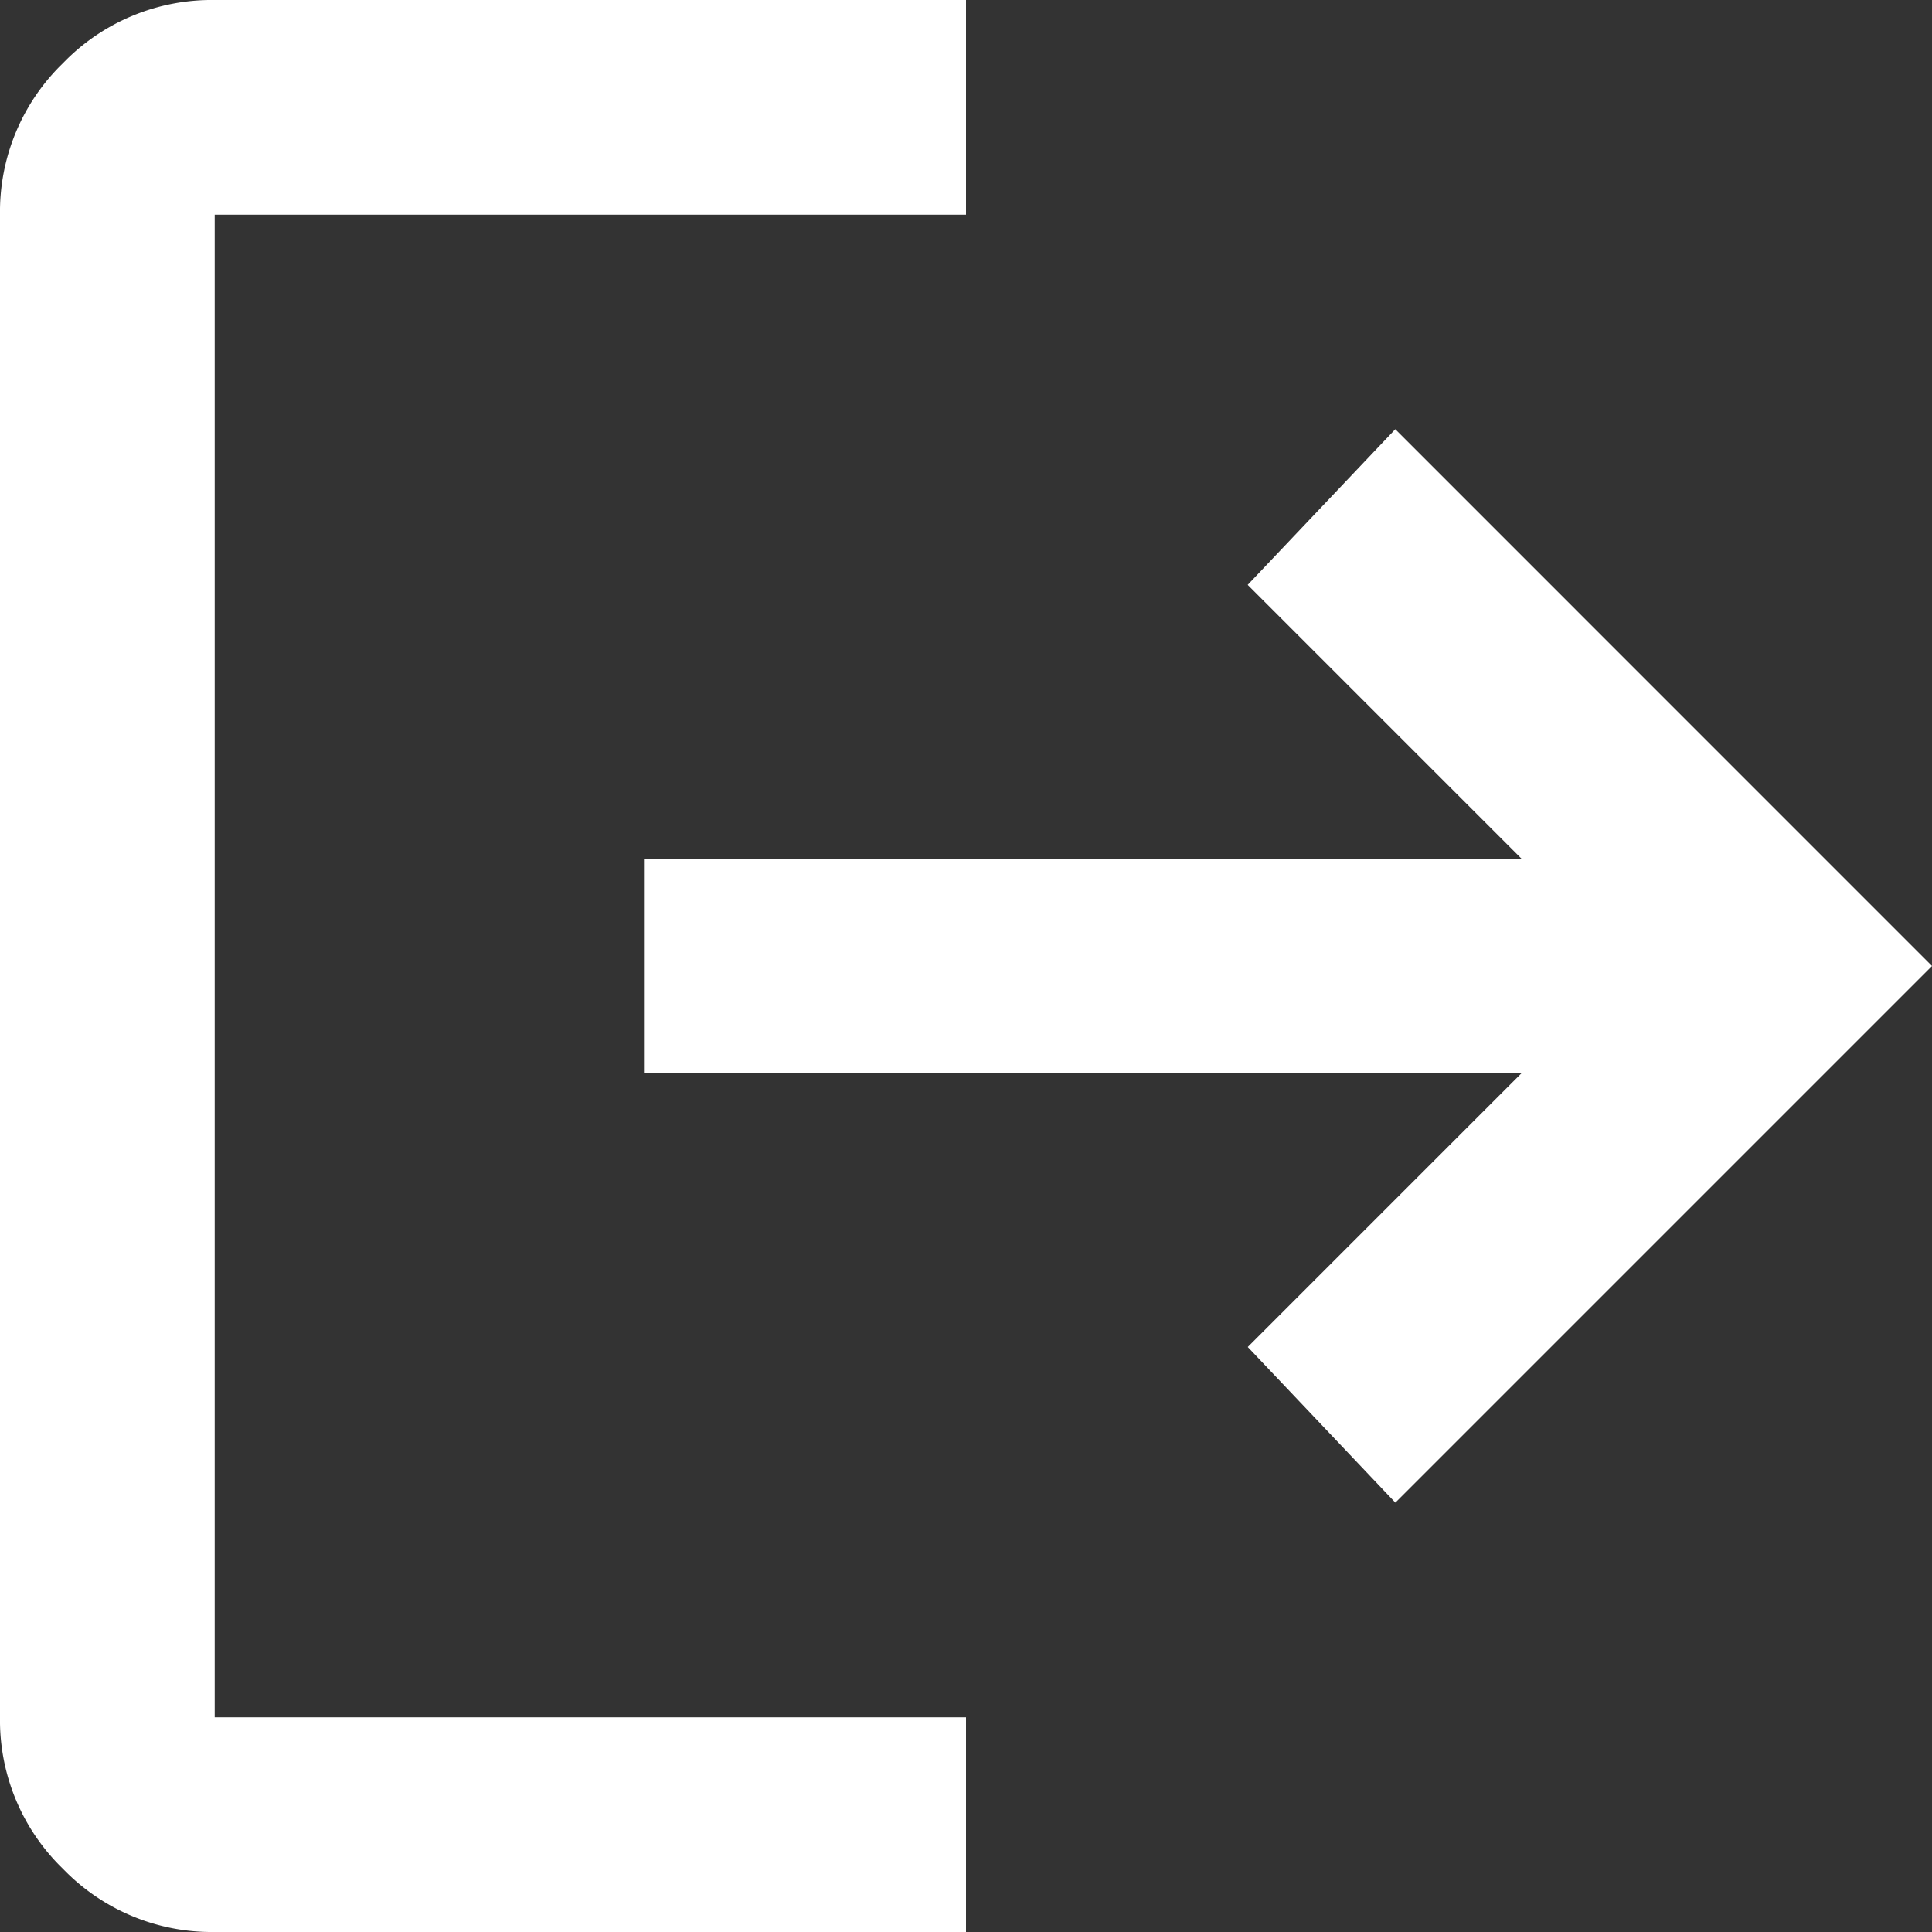
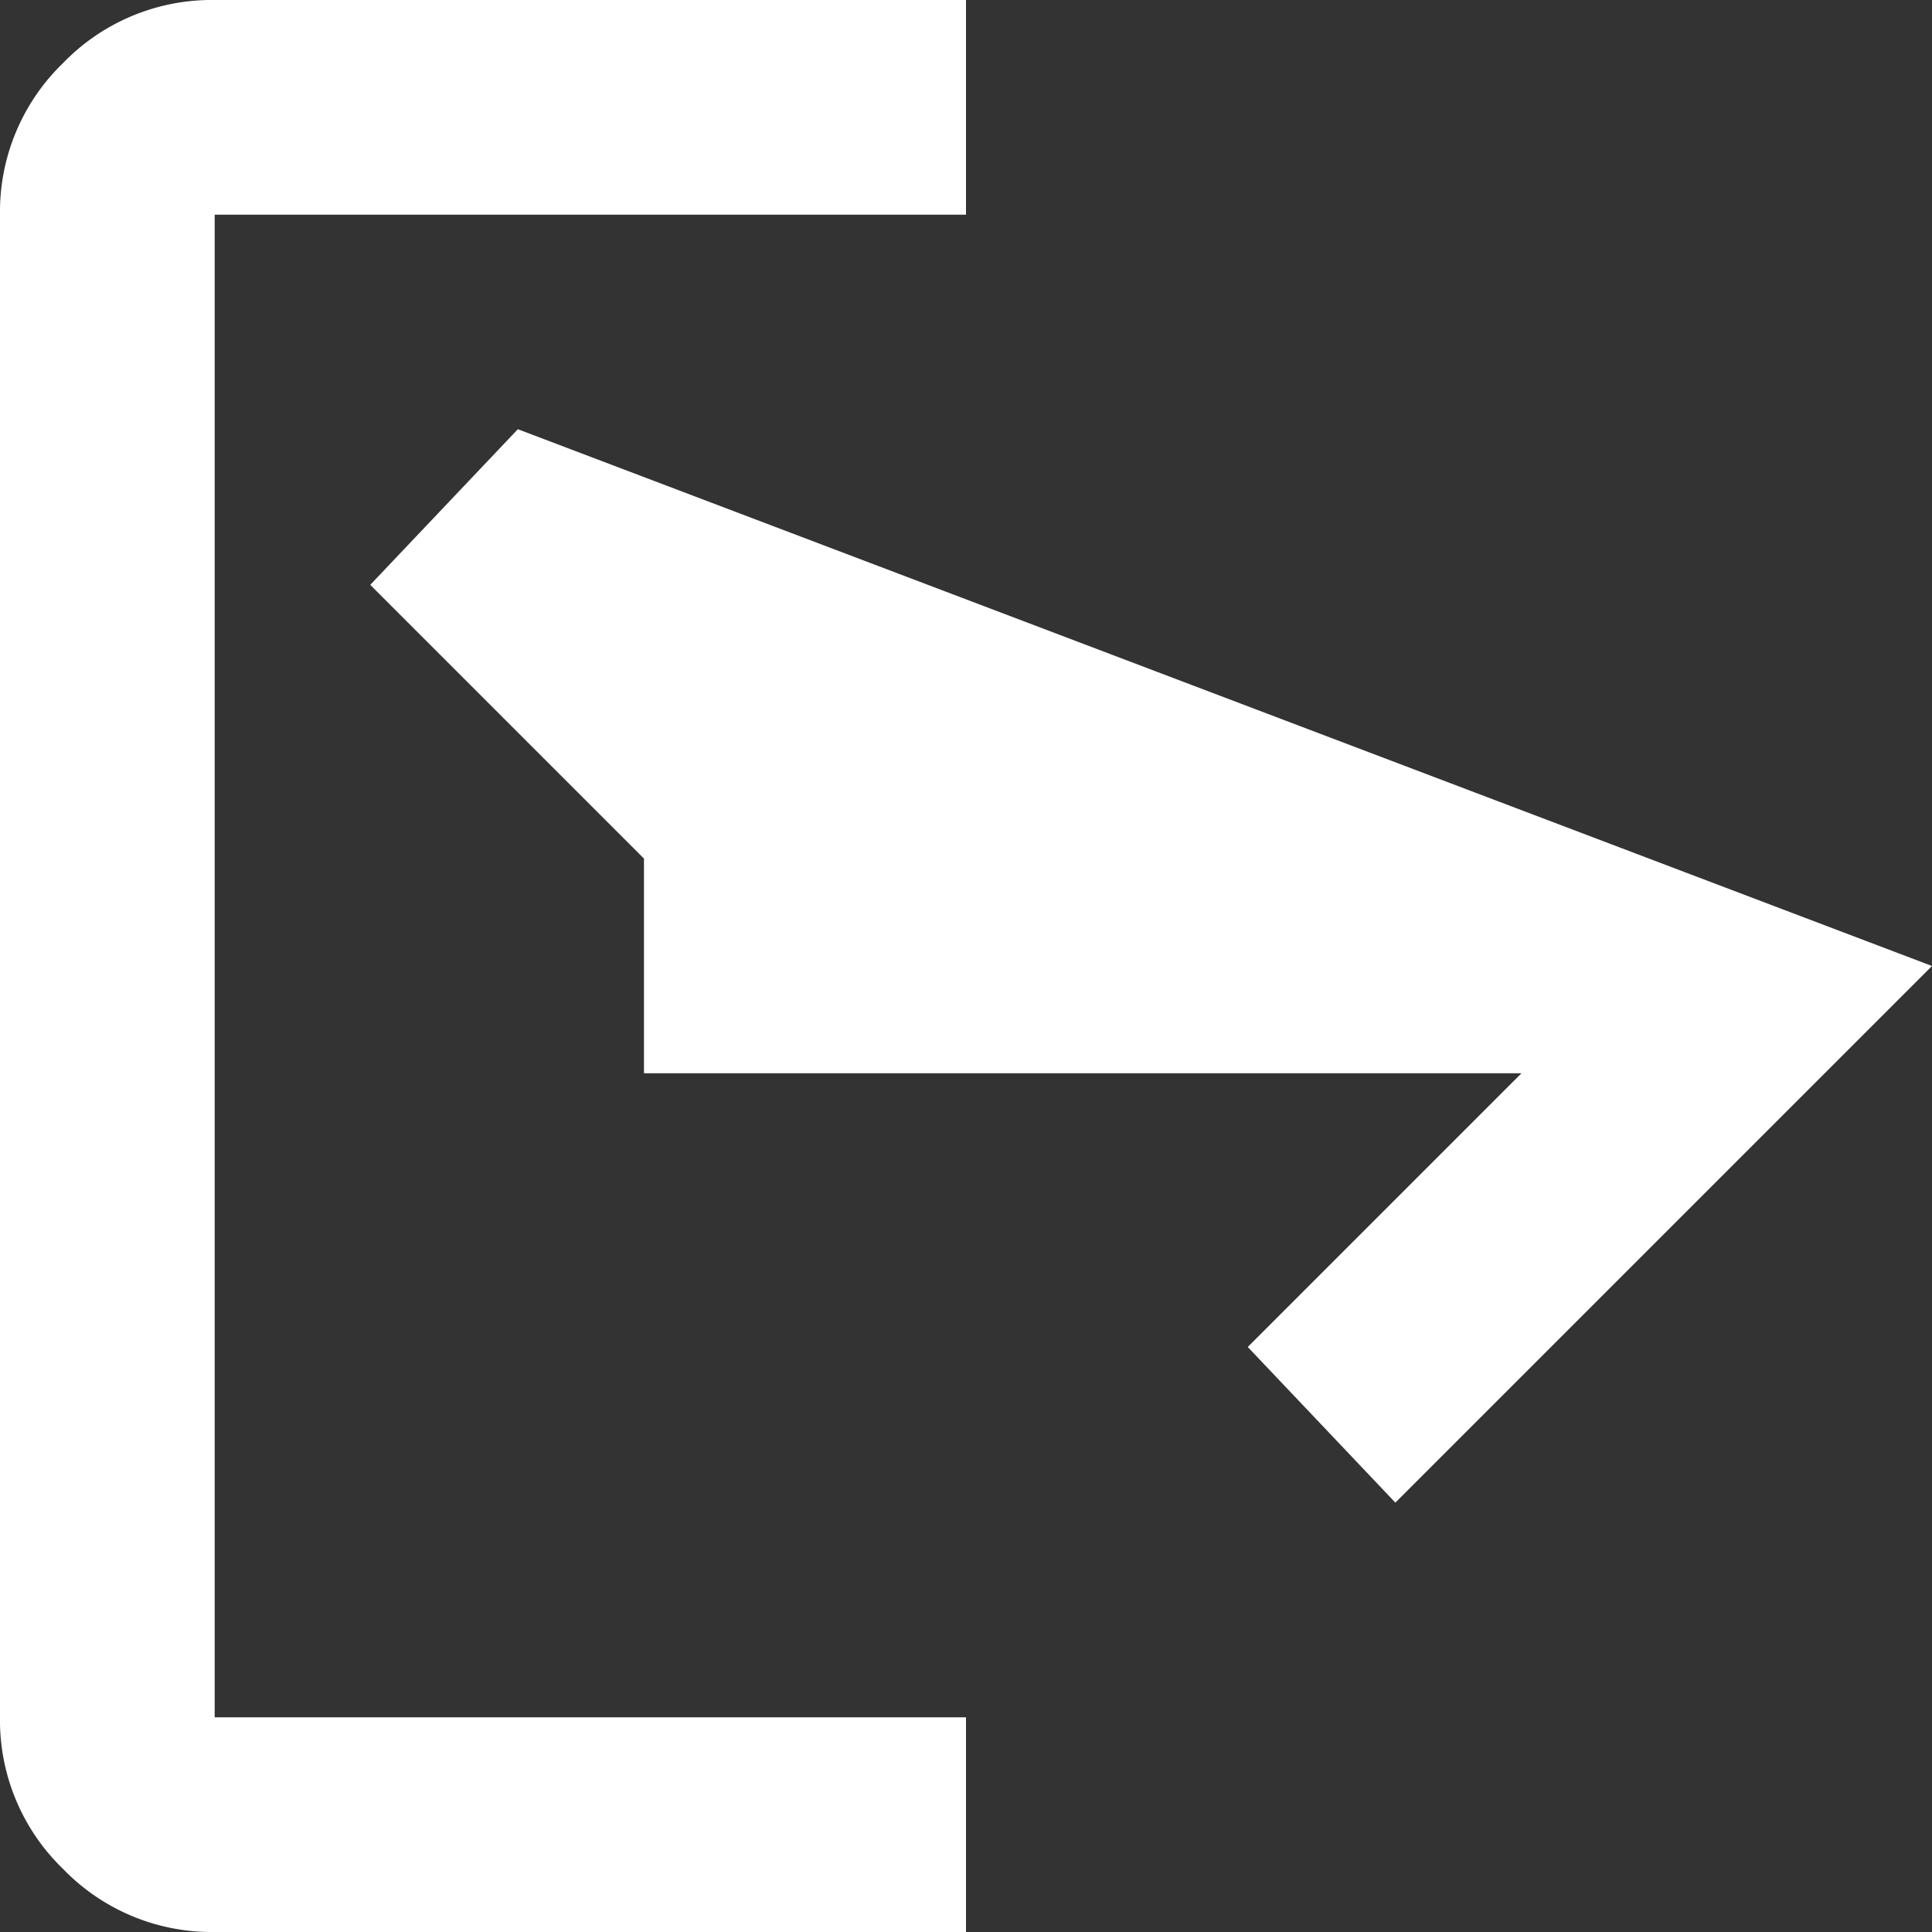
<svg xmlns="http://www.w3.org/2000/svg" width="25" height="25" viewBox="0 0 25 25">
  <rect x="0" y="0" width="25" height="25" fill="#333333" stroke="none" />
-   <path id="Icon_Logout" data-name="Icon Logout" d="M122.778-815a2.675,2.675,0,0,1-1.962-.816,2.675,2.675,0,0,1-.816-1.962v-19.444a2.675,2.675,0,0,1,.816-1.962,2.675,2.675,0,0,1,1.962-.816H132.5v2.778h-9.722v19.444H132.5V-815Zm15.278-5.556-1.91-2.014,3.542-3.542H128.333v-2.778h11.354l-3.542-3.542,1.91-2.014L145-827.5Z" transform="translate(-120 840)" fill="#fff" />
+   <path id="Icon_Logout" data-name="Icon Logout" d="M122.778-815a2.675,2.675,0,0,1-1.962-.816,2.675,2.675,0,0,1-.816-1.962v-19.444a2.675,2.675,0,0,1,.816-1.962,2.675,2.675,0,0,1,1.962-.816H132.5v2.778h-9.722v19.444H132.5V-815Zm15.278-5.556-1.91-2.014,3.542-3.542H128.333v-2.778l-3.542-3.542,1.91-2.014L145-827.5Z" transform="translate(-120 840)" fill="#fff" />
</svg>